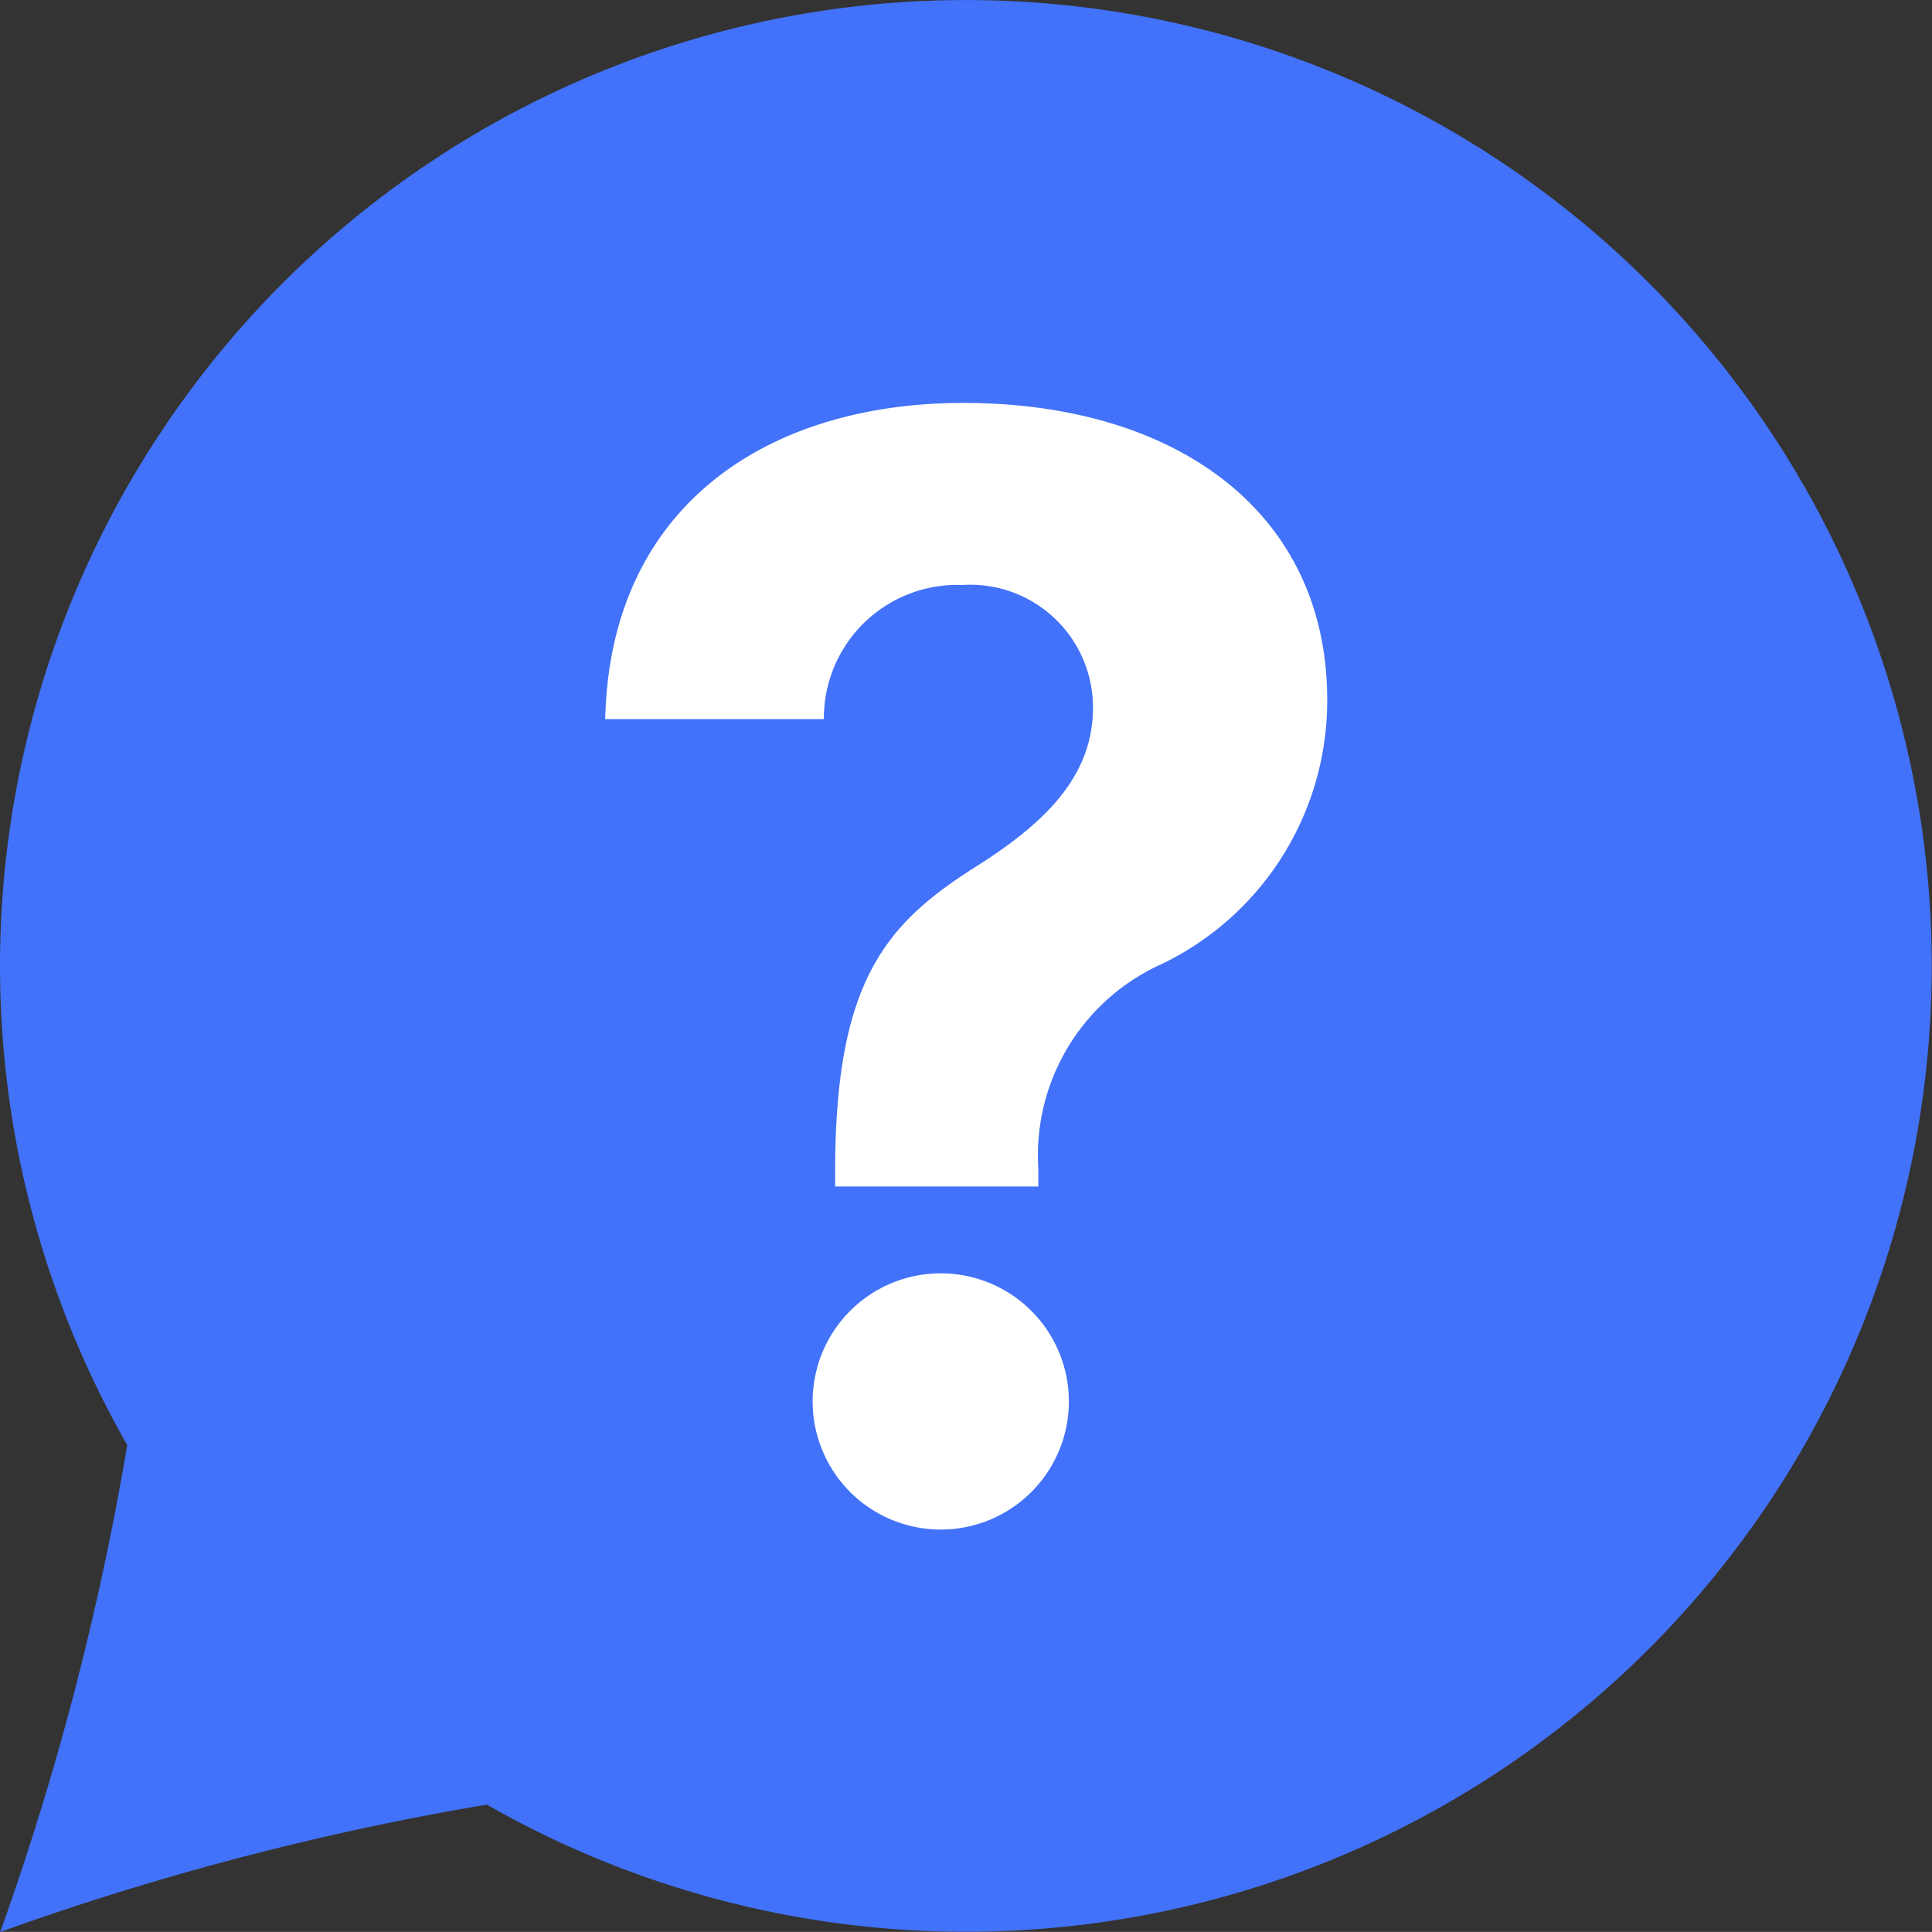
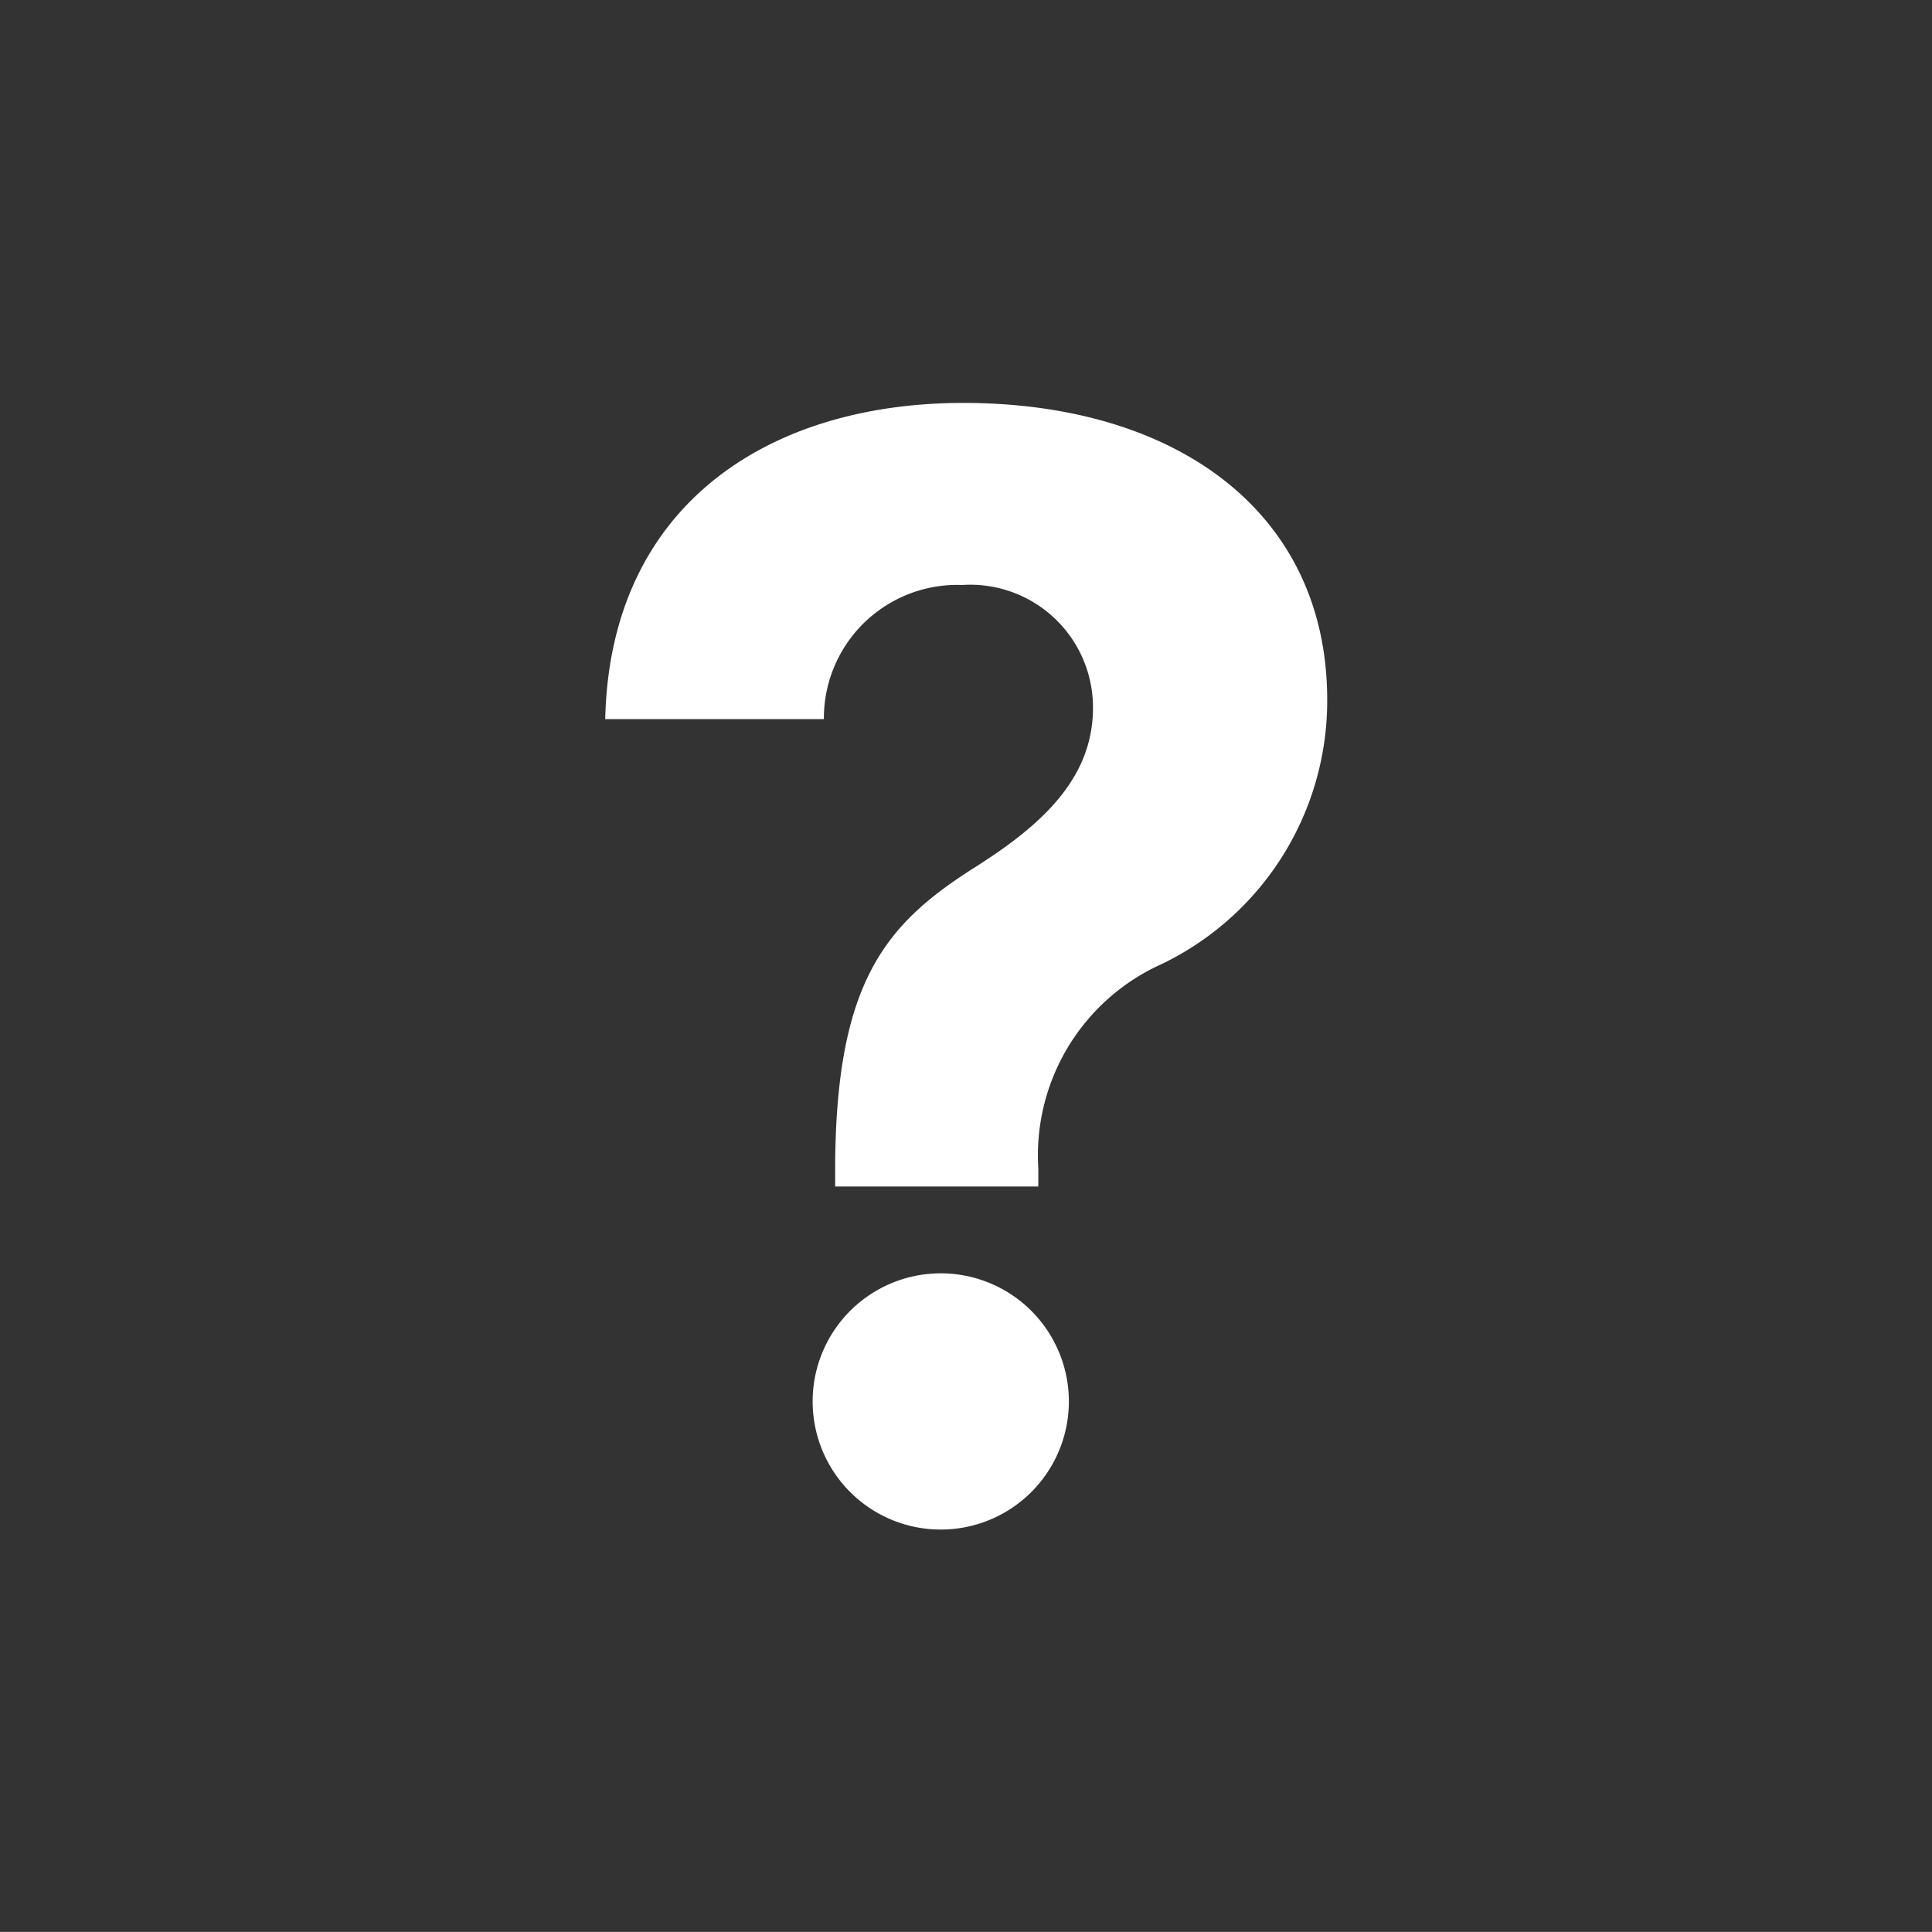
<svg xmlns="http://www.w3.org/2000/svg" id="icon-dotaz" width="36.005" height="36.003" viewBox="0 0 36.005 36.003">
  <rect x="0" y="0" width="36.005" height="36.003" fill="#333333" stroke="none" />
-   <path id="bublina" d="M9.061,33.628A52.771,52.771,0,0,0,0,36a53.238,53.238,0,0,0,2.366-9.074,18,18,0,1,1,6.7,6.7Z" transform="translate(0.005 0.004)" fill="#4272f9" />
  <path id="otaznik" d="M4.76,5.388H8.546v-.34a3.907,3.907,0,0,1,2.3-3.806A5.445,5.445,0,0,0,13.93-3.681c0-3.5-2.817-5.534-6.782-5.534-3.626,0-6.583,1.9-6.673,5.893H4.55a2.485,2.485,0,0,1,2.577-2.5A2.287,2.287,0,0,1,9.565-3.532c0,1.309-.949,2.178-2.178,2.957C5.709.484,4.77,1.553,4.76,5.049Zm1.968,6.393a2.387,2.387,0,1,0,0-4.775,2.387,2.387,0,1,0,0,4.775Z" transform="translate(10.804 16.724)" fill="#fff" />
</svg>